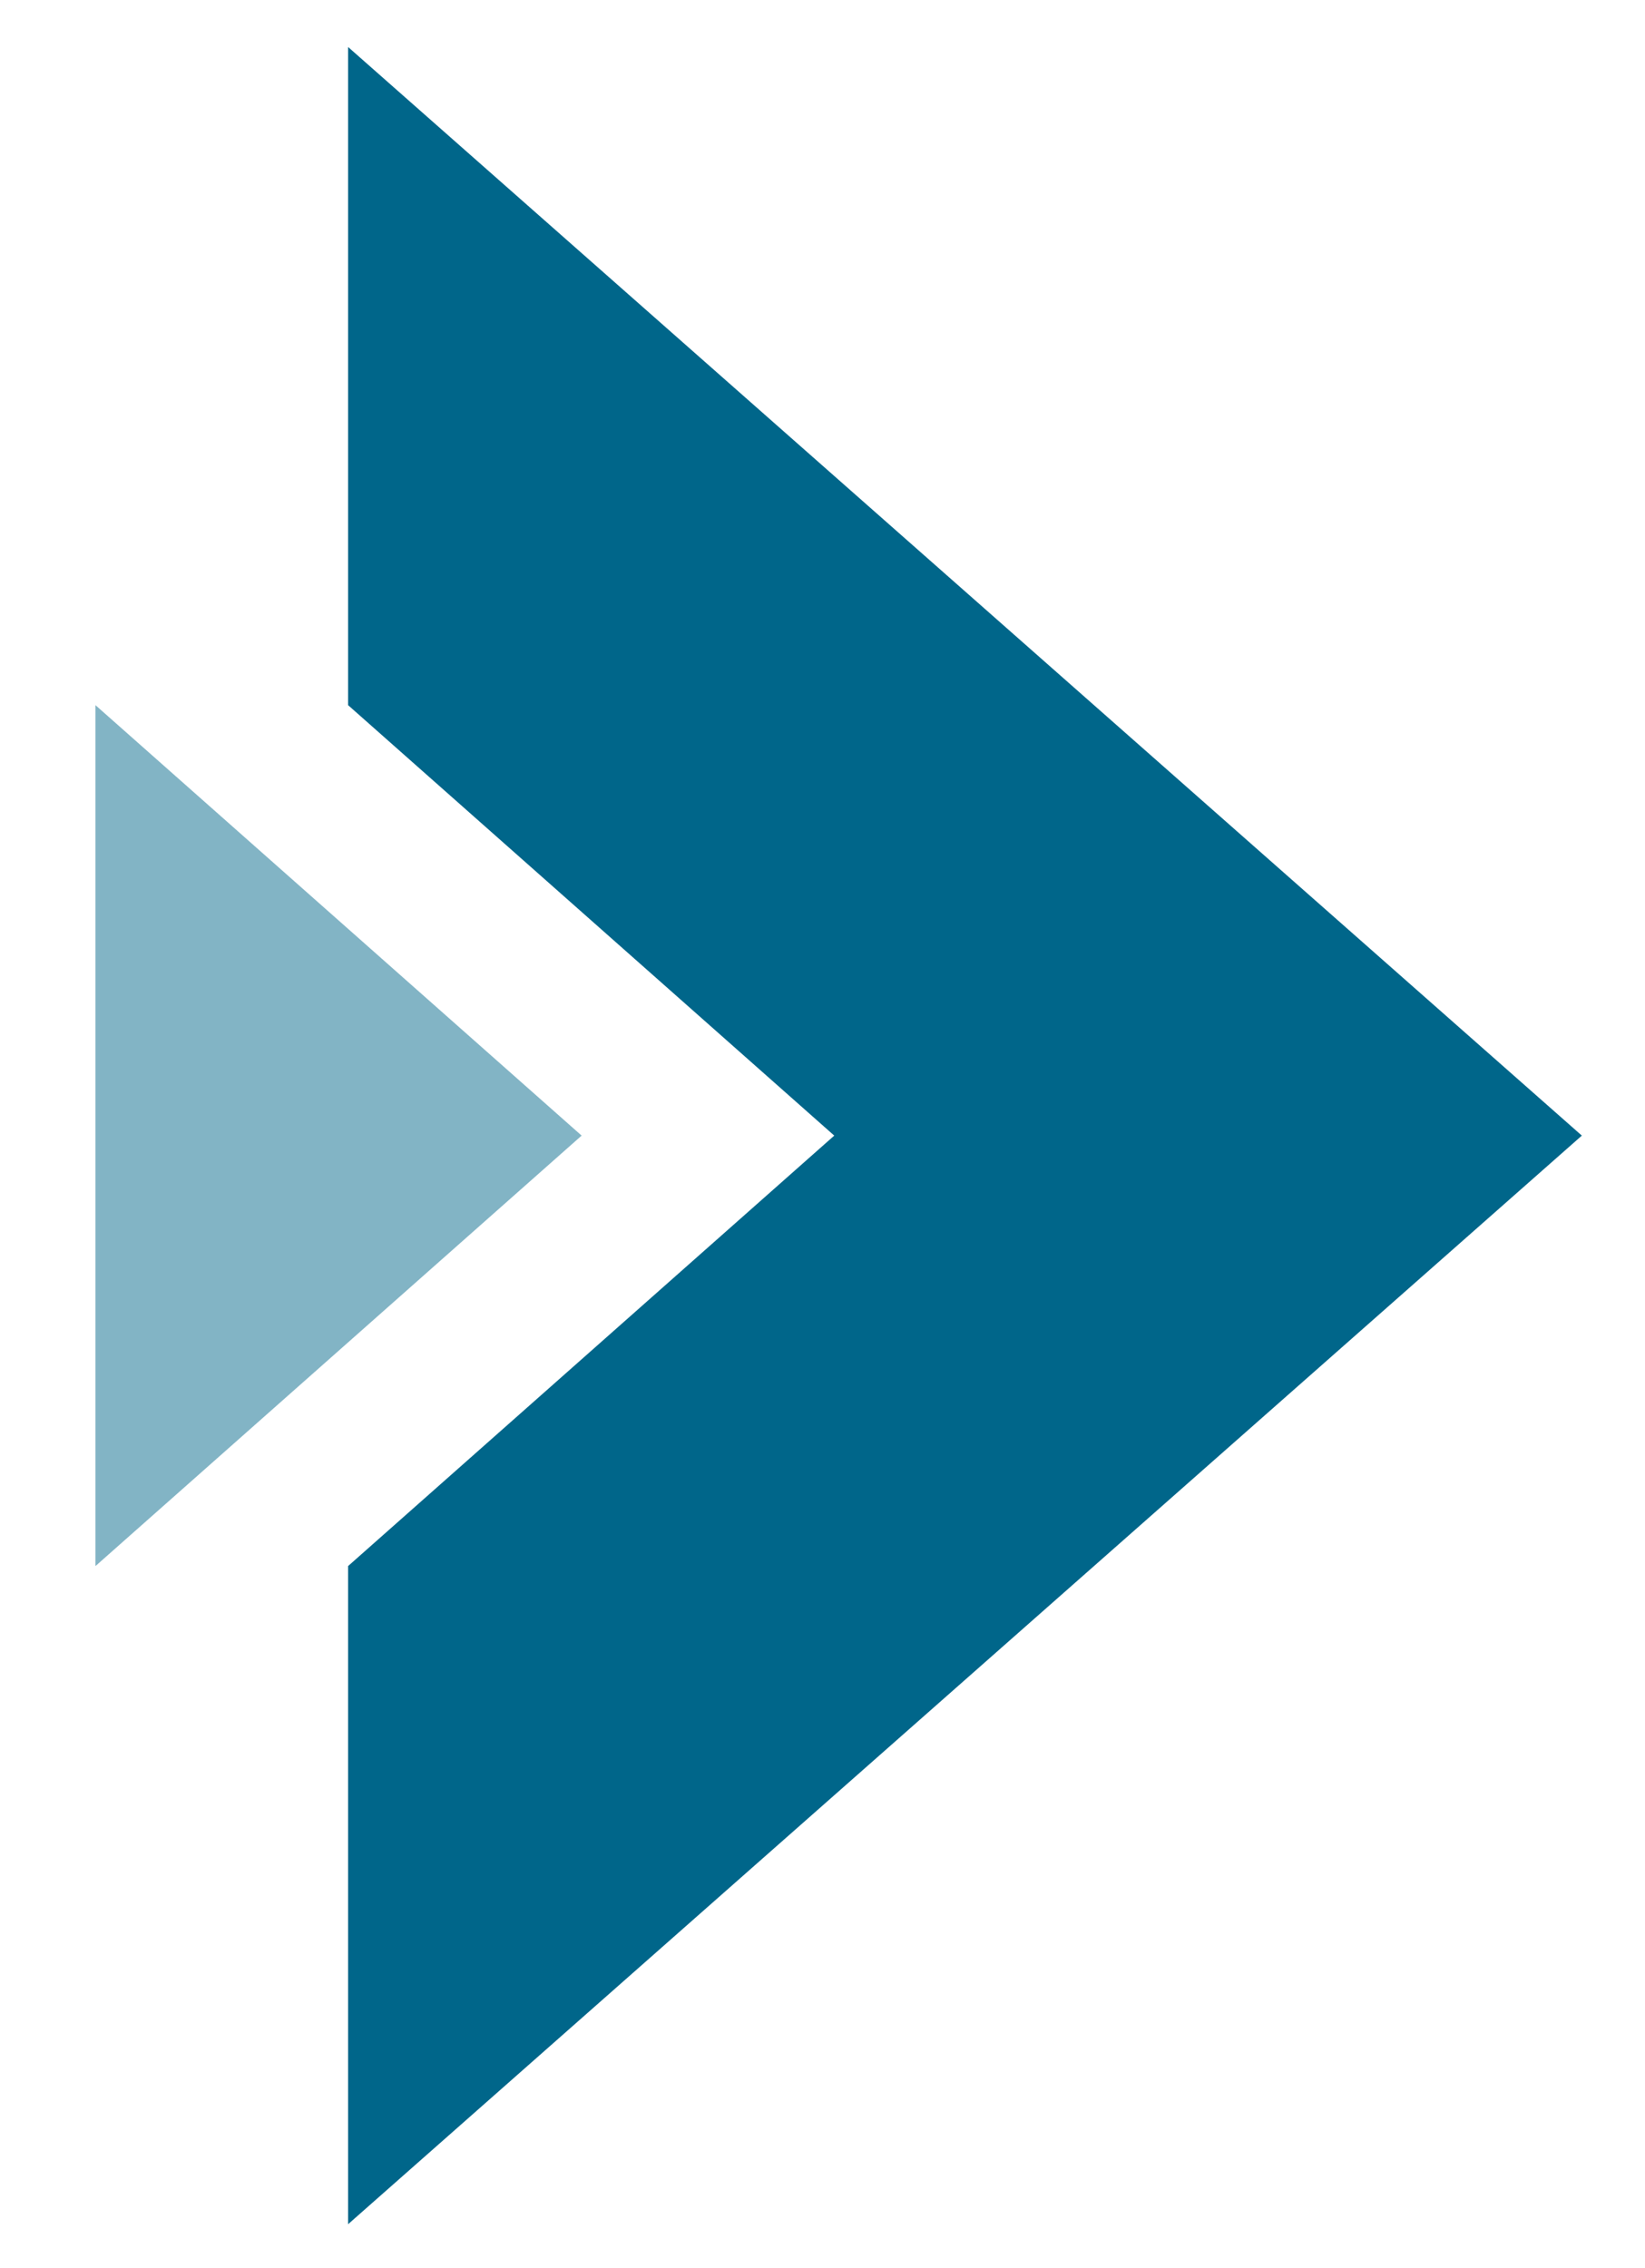
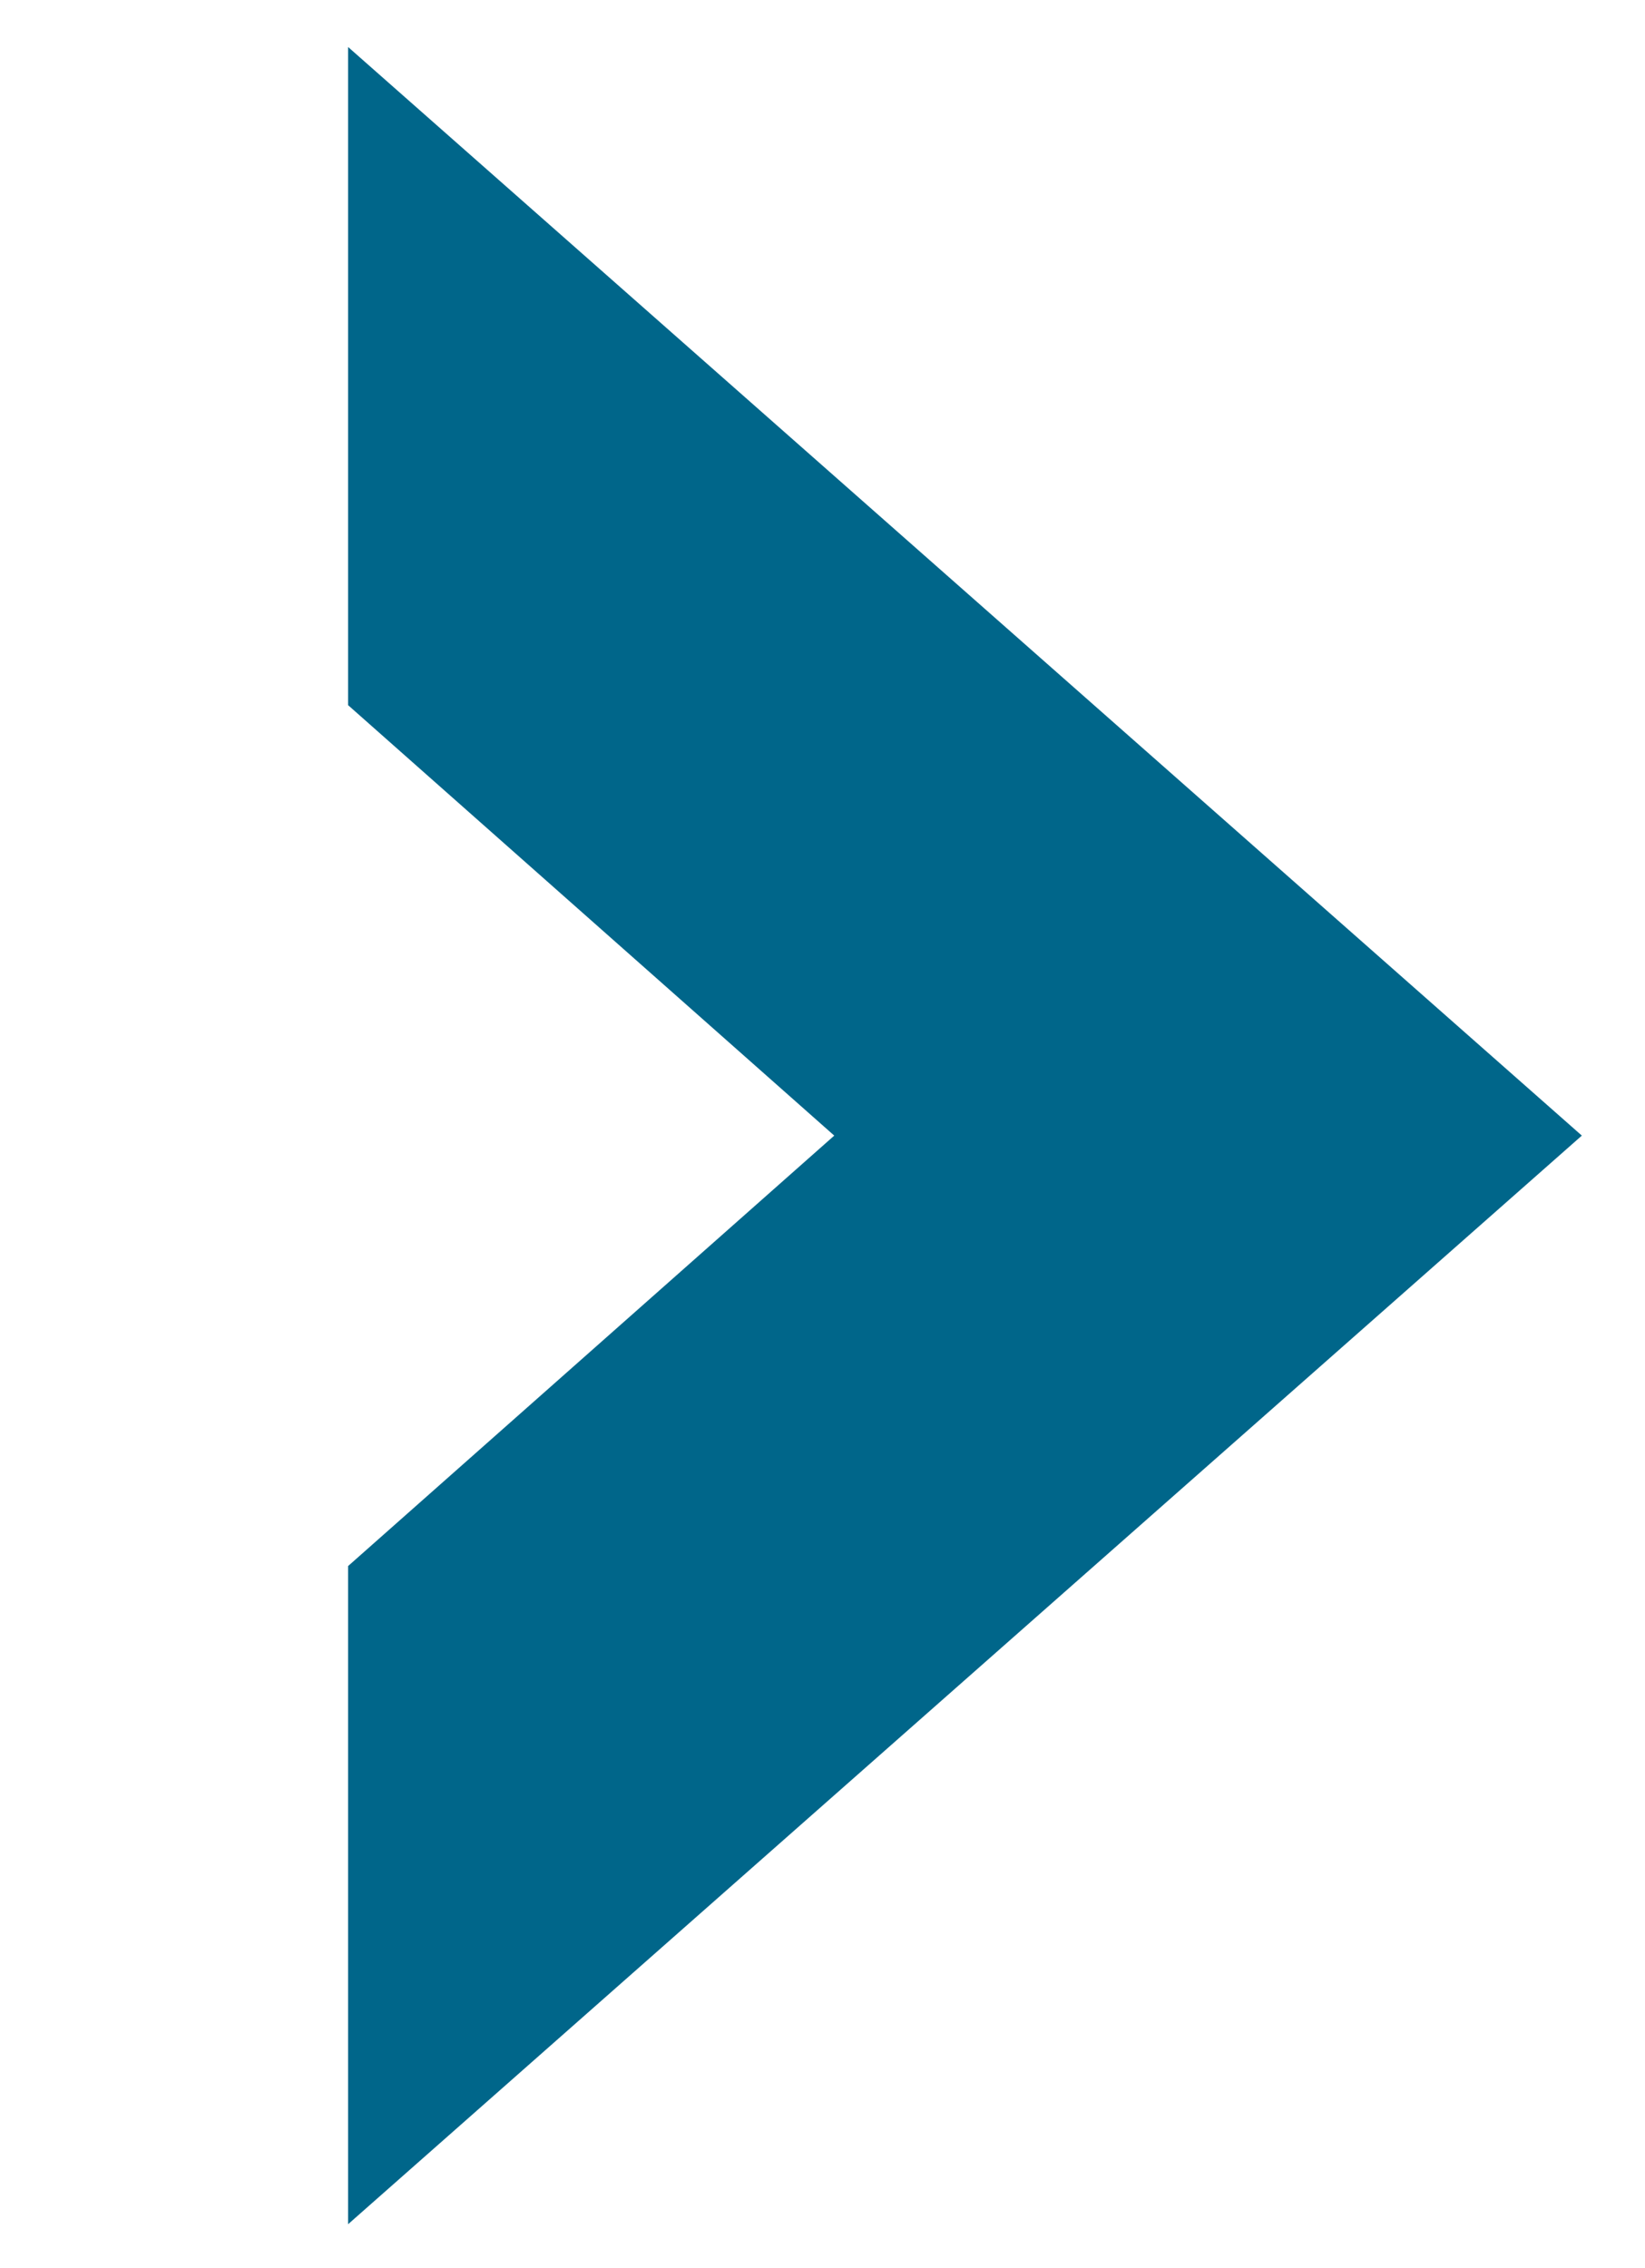
<svg xmlns="http://www.w3.org/2000/svg" version="1.1" id="Layer_1" x="0px" y="0px" viewBox="0 0 112 154.4" style="enable-background:new 0 0 112 154.4;" xml:space="preserve">
  <style type="text/css">
	.st0{fill:#00668A;}
	.st1{opacity:0.49;fill:#00668A;}
</style>
  <path class="st0" d="M107.7,77.3l-84-74.1V48l33.1,29.3l-33.1,29.3v44.8L107.7,77.3z" />
-   <path class="st1" d="M6.5,48v58.6l33.1-29.3L6.5,48z" />
</svg>